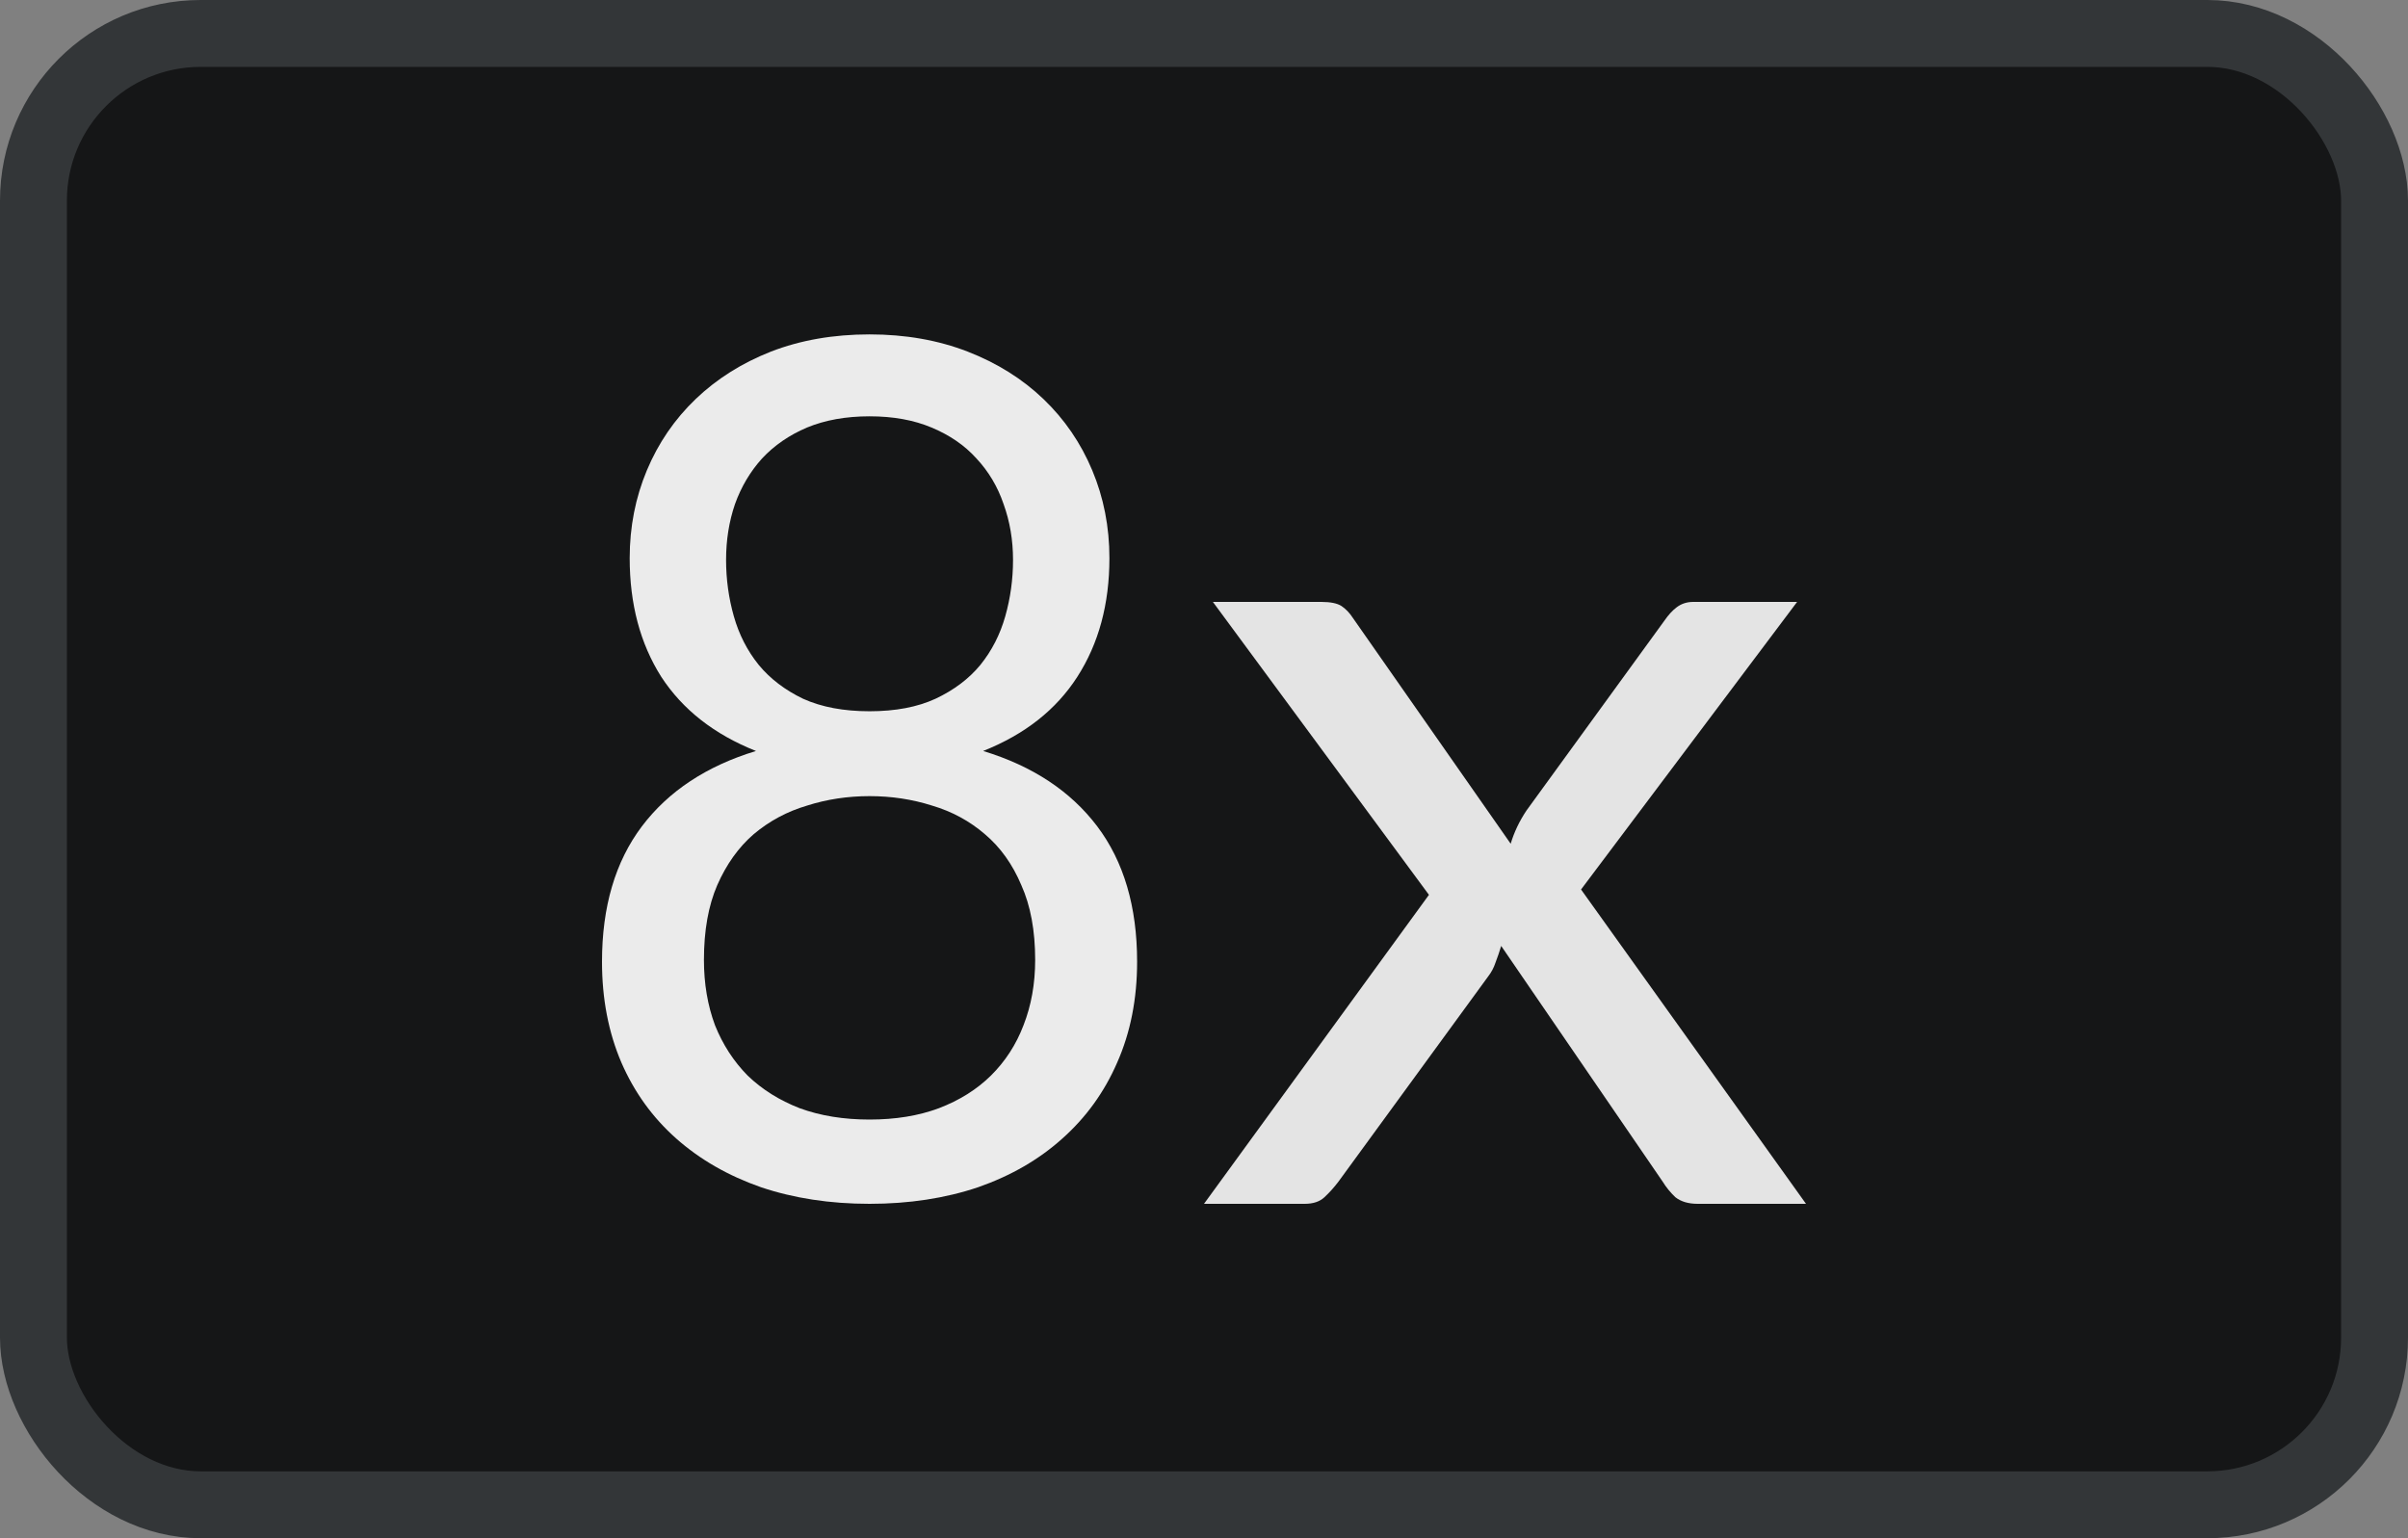
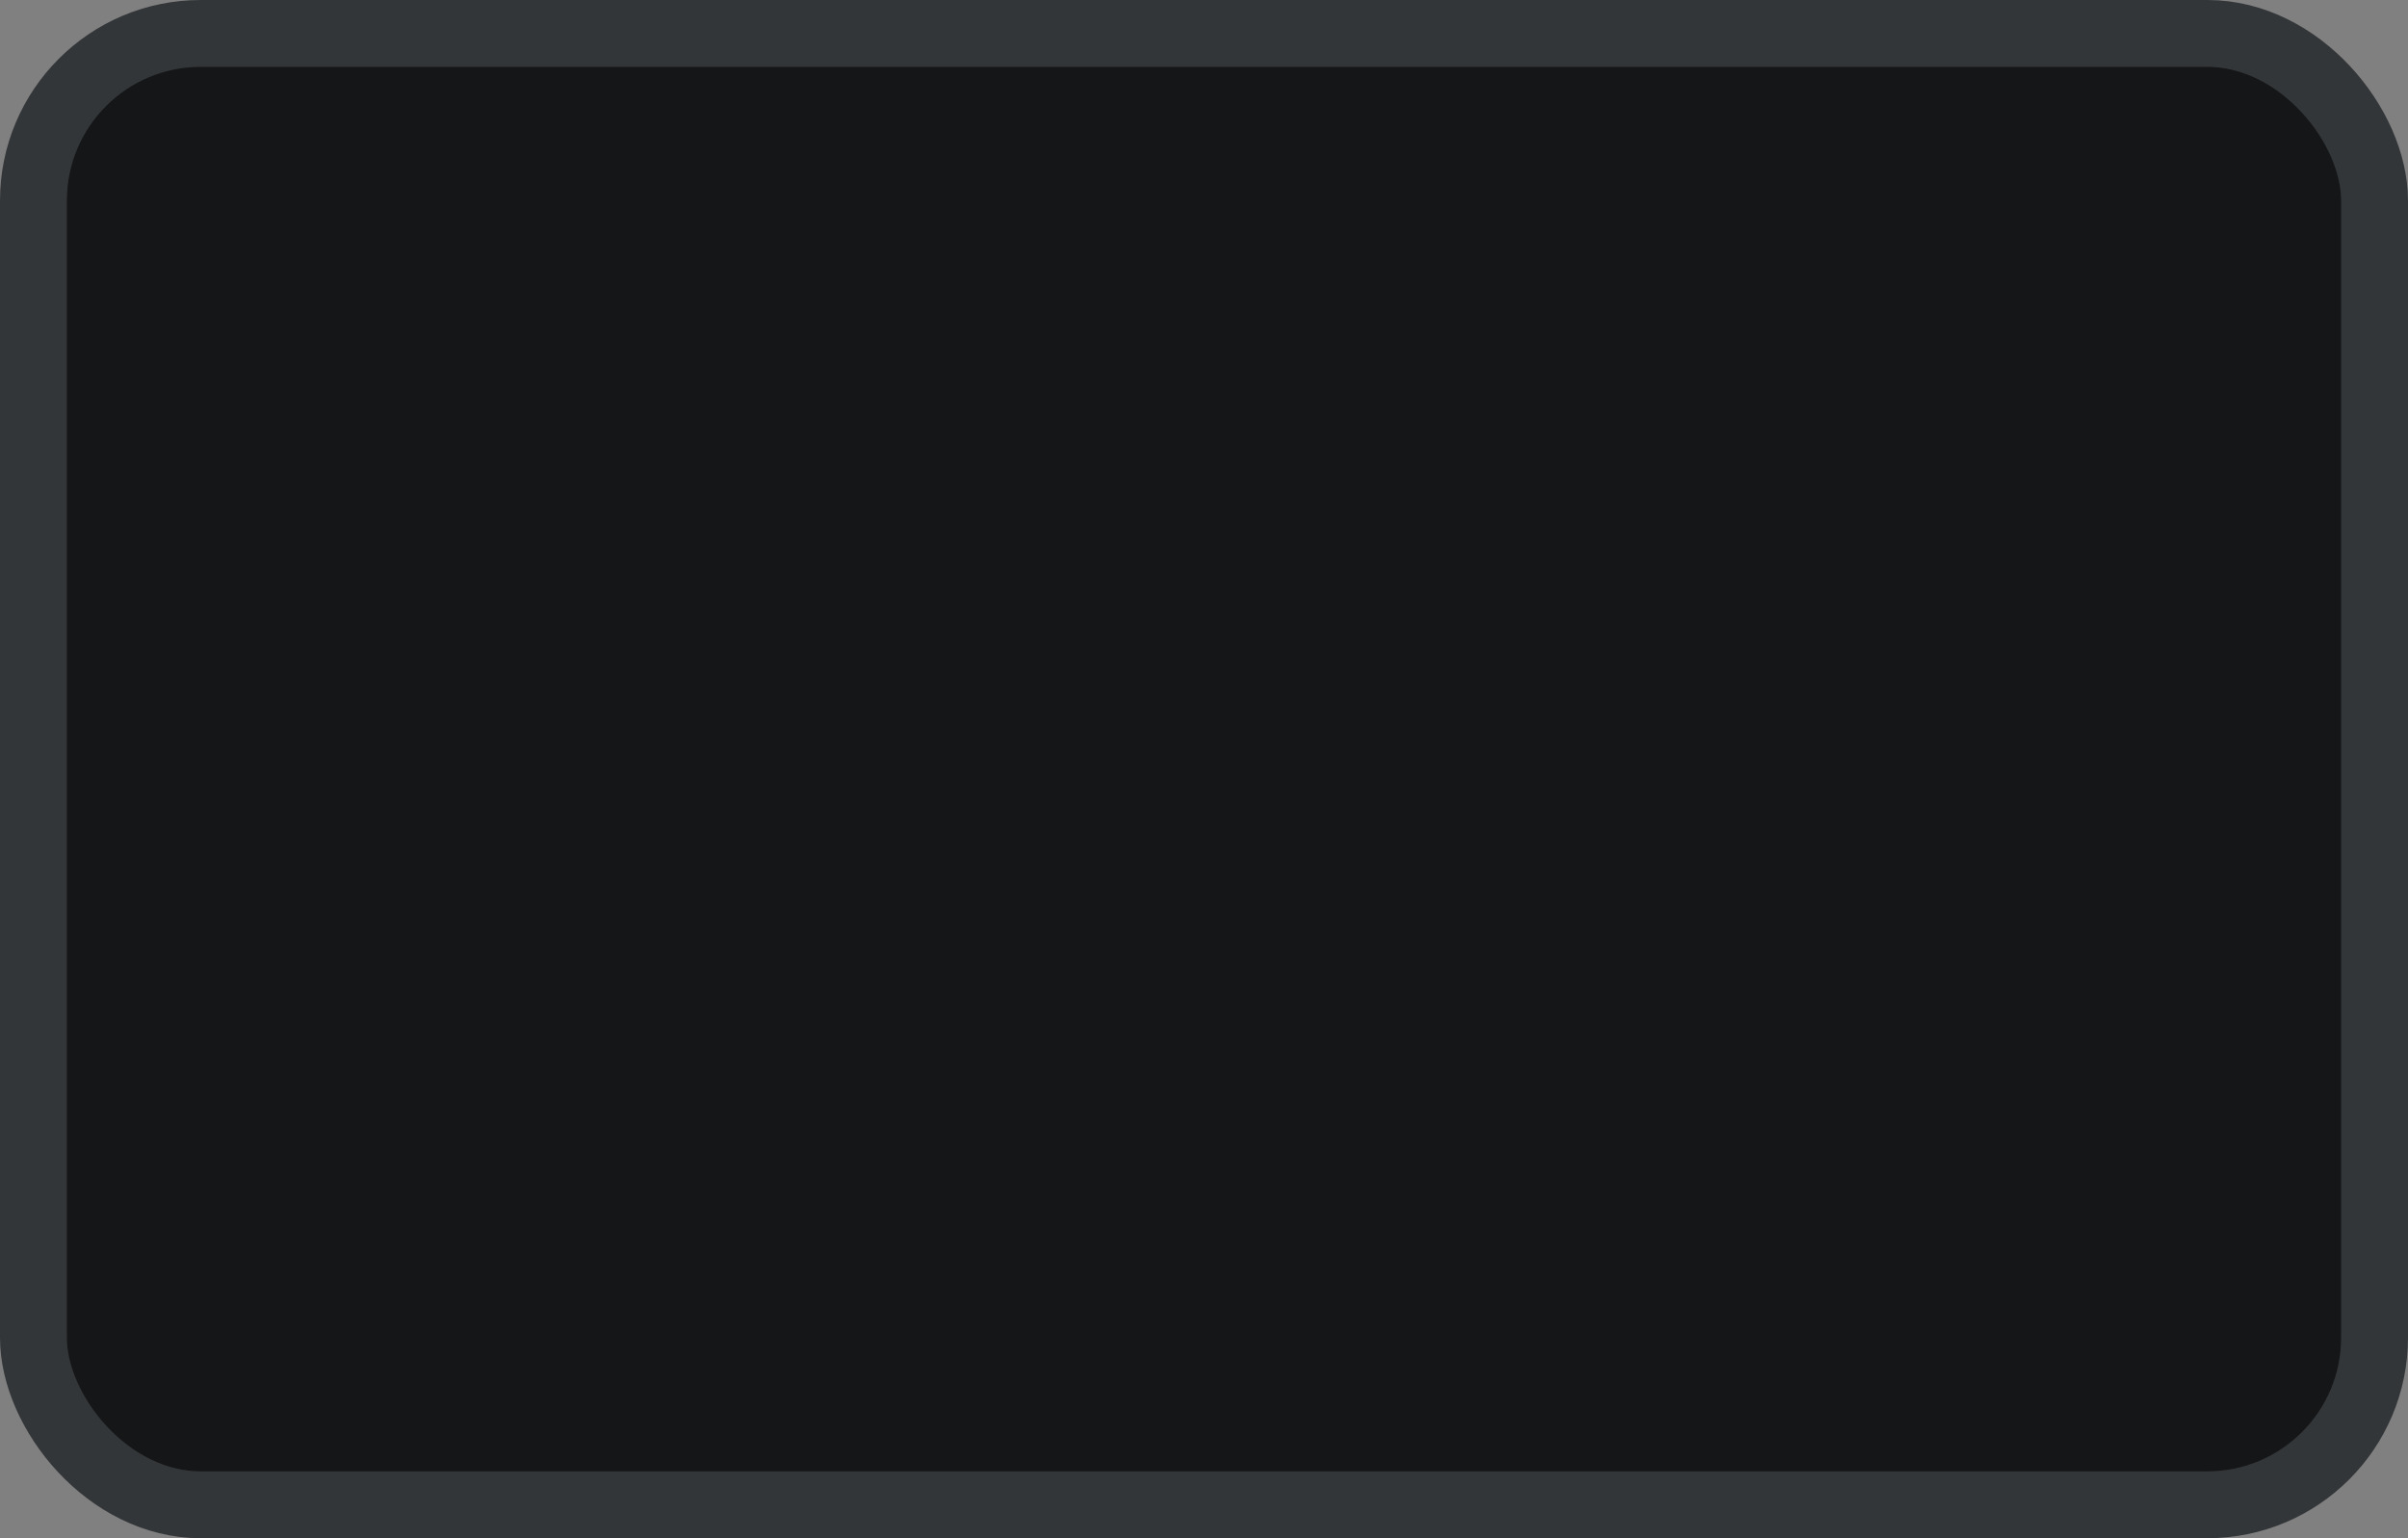
<svg xmlns="http://www.w3.org/2000/svg" width="36" height="23" viewBox="0 0 36 23" fill="none">
  <rect x="0" y="0" width="36" height="23" fill="#808080" stroke="none" />
  <rect x="0.5" y="0.5" width="35" height="22" rx="2.5" fill="#151617" />
  <rect x="0.5" y="0.5" width="35" height="22" rx="2.5" stroke="#333638" />
-   <path d="M13 16.74C13.386 16.74 13.732 16.684 14.035 16.571C14.344 16.453 14.604 16.29 14.814 16.083C15.029 15.87 15.192 15.619 15.302 15.329C15.418 15.033 15.476 14.708 15.476 14.353C15.476 13.915 15.407 13.542 15.269 13.235C15.137 12.921 14.954 12.667 14.723 12.472C14.496 12.277 14.234 12.134 13.936 12.046C13.638 11.951 13.326 11.904 13 11.904C12.674 11.904 12.362 11.951 12.064 12.046C11.766 12.134 11.501 12.277 11.269 12.472C11.043 12.667 10.861 12.921 10.723 13.235C10.59 13.542 10.524 13.915 10.524 14.353C10.524 14.708 10.579 15.033 10.689 15.329C10.805 15.619 10.968 15.87 11.178 16.083C11.393 16.29 11.653 16.453 11.957 16.571C12.266 16.684 12.614 16.74 13 16.74ZM13 6.225C12.647 6.225 12.335 6.281 12.064 6.393C11.799 6.506 11.576 6.659 11.393 6.855C11.217 7.05 11.081 7.278 10.988 7.538C10.899 7.798 10.855 8.076 10.855 8.372C10.855 8.662 10.894 8.943 10.971 9.215C11.048 9.487 11.172 9.73 11.344 9.943C11.515 10.15 11.736 10.318 12.006 10.448C12.282 10.573 12.614 10.635 13 10.635C13.386 10.635 13.715 10.573 13.986 10.448C14.262 10.318 14.485 10.15 14.656 9.943C14.828 9.73 14.952 9.487 15.029 9.215C15.106 8.943 15.145 8.662 15.145 8.372C15.145 8.076 15.098 7.798 15.004 7.538C14.916 7.278 14.78 7.05 14.598 6.855C14.422 6.659 14.198 6.506 13.928 6.393C13.662 6.281 13.353 6.225 13 6.225ZM14.698 11.229C15.438 11.454 16.006 11.83 16.404 12.356C16.801 12.883 17 13.557 17 14.38C17 14.936 16.901 15.438 16.702 15.888C16.509 16.332 16.235 16.71 15.882 17.024C15.534 17.337 15.115 17.58 14.623 17.752C14.132 17.917 13.591 18 13 18C12.409 18 11.868 17.917 11.377 17.752C10.885 17.58 10.463 17.337 10.11 17.024C9.756 16.71 9.483 16.332 9.29 15.888C9.097 15.438 9 14.936 9 14.38C9 13.557 9.199 12.883 9.596 12.356C9.994 11.83 10.562 11.454 11.302 11.229C10.678 10.981 10.206 10.611 9.886 10.12C9.571 9.623 9.414 9.032 9.414 8.345C9.414 7.878 9.5 7.44 9.671 7.032C9.842 6.624 10.085 6.269 10.4 5.967C10.714 5.666 11.09 5.429 11.526 5.257C11.968 5.086 12.459 5 13 5C13.536 5 14.024 5.086 14.466 5.257C14.908 5.429 15.286 5.666 15.6 5.967C15.915 6.269 16.158 6.624 16.329 7.032C16.5 7.44 16.586 7.878 16.586 8.345C16.586 9.032 16.426 9.623 16.106 10.12C15.791 10.611 15.322 10.981 14.698 11.229Z" fill="#EBEBEB" />
-   <path d="M27 18H25.38C25.241 18 25.131 17.967 25.048 17.902C24.973 17.831 24.91 17.754 24.859 17.671L22.443 14.144C22.418 14.227 22.39 14.31 22.358 14.393C22.333 14.47 22.295 14.541 22.244 14.606L20.008 17.671C19.945 17.754 19.876 17.831 19.8 17.902C19.73 17.967 19.633 18 19.506 18H18L21.363 13.38L18.133 9H19.753C19.892 9 19.993 9.021 20.056 9.062C20.119 9.104 20.176 9.163 20.226 9.24L22.585 12.616C22.636 12.444 22.715 12.278 22.822 12.118L24.887 9.275C24.944 9.193 25.004 9.127 25.067 9.08C25.137 9.027 25.219 9 25.314 9H26.867L23.637 13.3L27 18Z" fill="#E4E4E4" />
</svg>